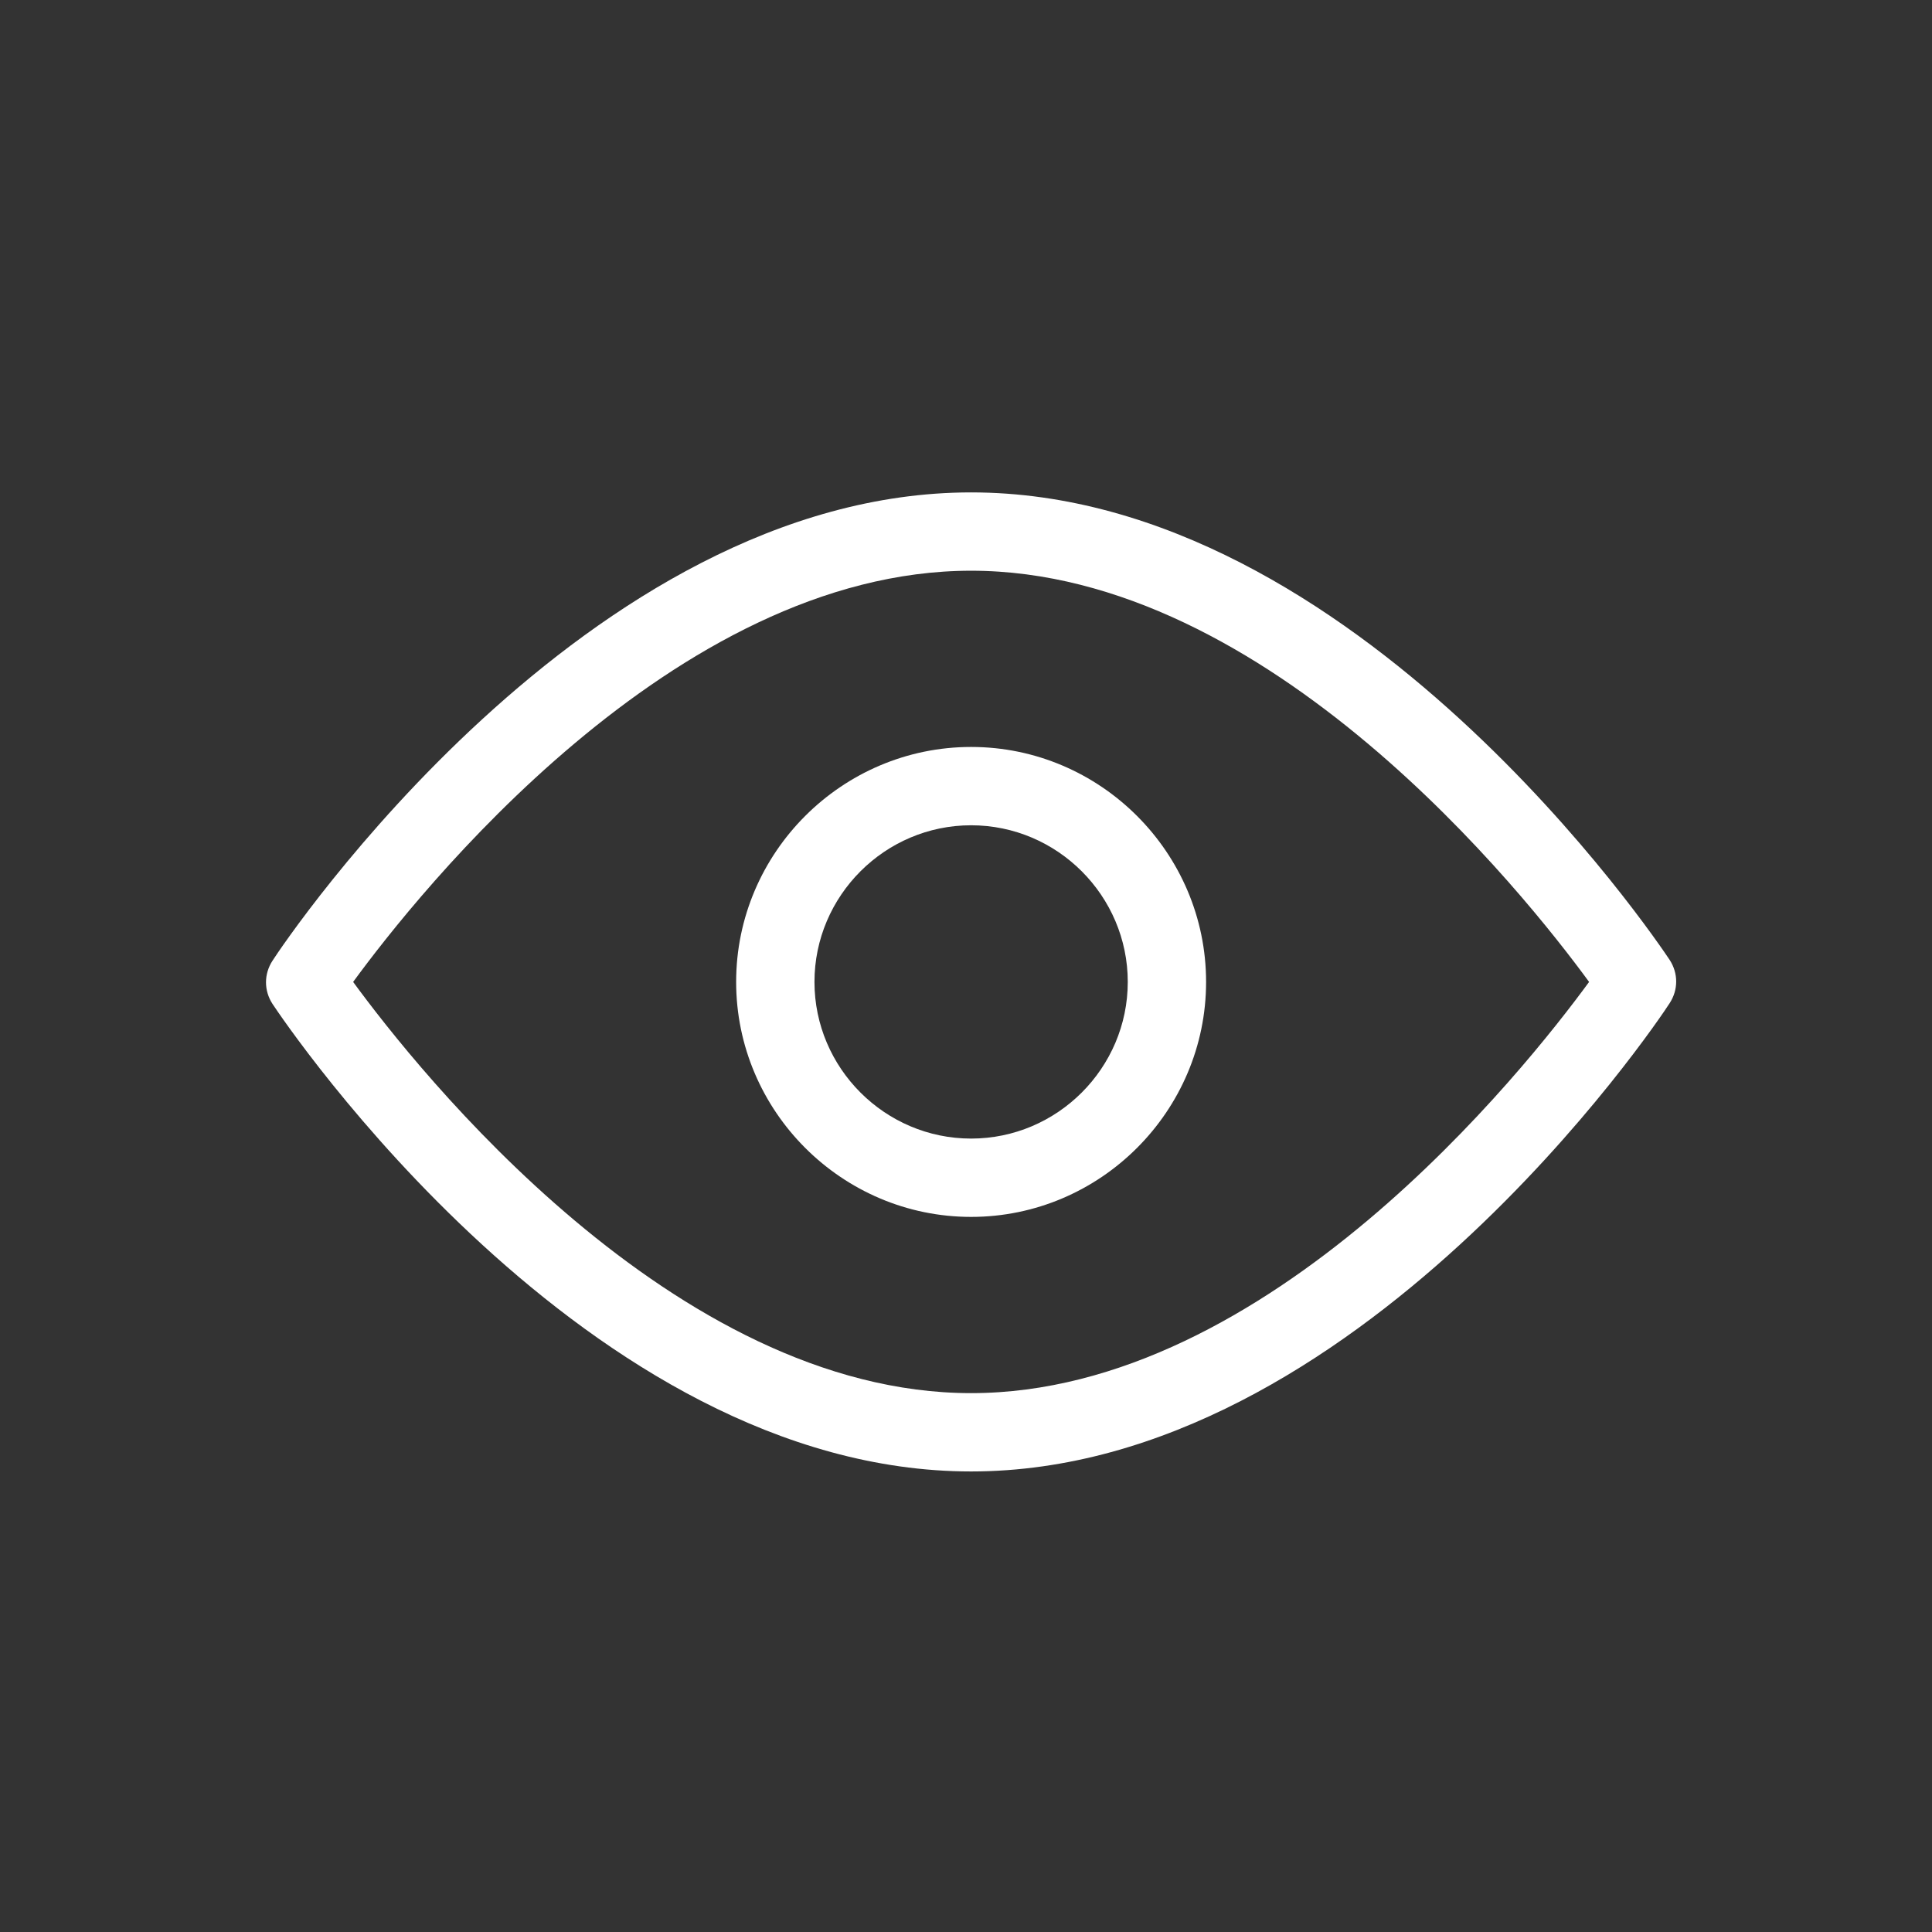
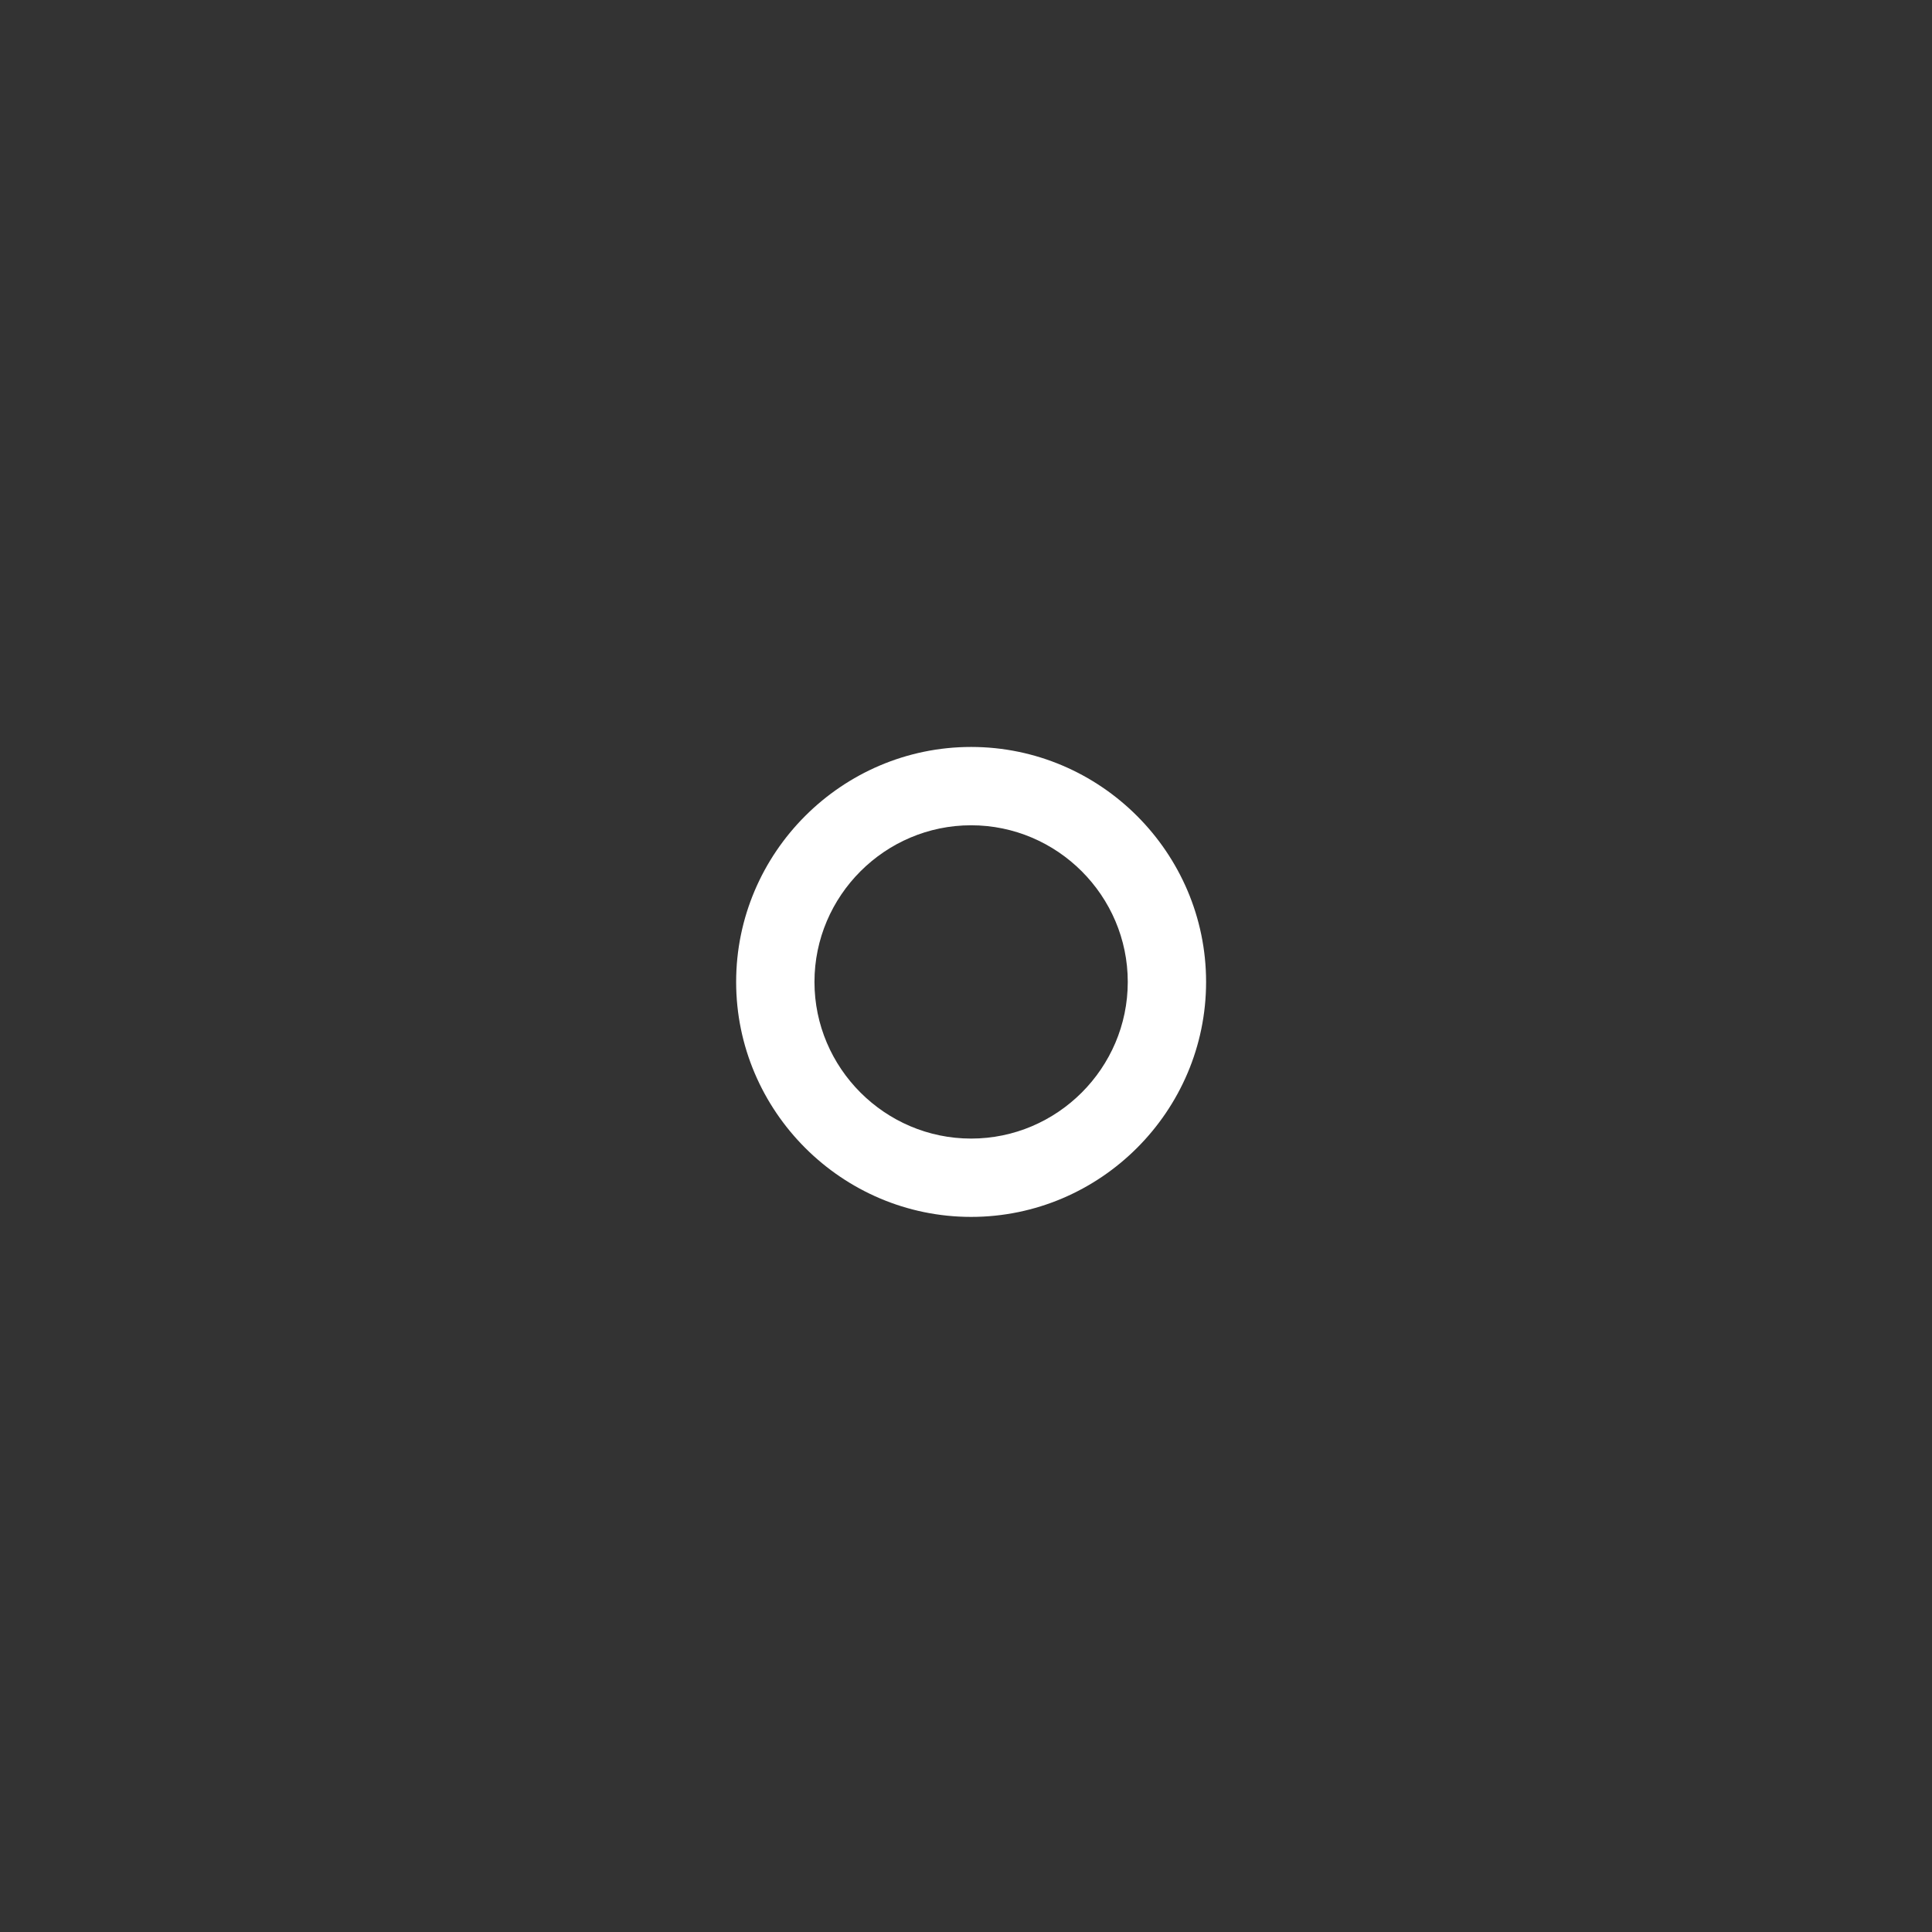
<svg xmlns="http://www.w3.org/2000/svg" width="37" height="37" viewBox="0 0 37 37" fill="none">
  <rect x="0" y="0" width="37" height="37" fill="#333333" stroke="none" />
-   <path d="M18.598 28.18C11.232 28.18 5.457 19.585 5.218 19.225C5.053 18.97 5.053 18.655 5.218 18.4C5.457 18.025 11.232 9.43 18.598 9.43C25.962 9.43 31.738 18.025 31.977 18.385C32.142 18.64 32.142 18.955 31.977 19.21C31.738 19.585 25.962 28.18 18.598 28.18ZM6.763 18.805C7.992 20.485 12.898 26.68 18.598 26.68C24.297 26.68 29.203 20.485 30.433 18.805C29.203 17.125 24.297 10.93 18.598 10.93C12.898 10.93 7.992 17.125 6.763 18.805Z" fill="white" />
  <path d="M18.598 23.305C16.123 23.305 14.098 21.28 14.098 18.805C14.098 16.33 16.123 14.305 18.598 14.305C21.073 14.305 23.098 16.33 23.098 18.805C23.098 21.28 21.073 23.305 18.598 23.305ZM18.598 15.805C16.948 15.805 15.598 17.155 15.598 18.805C15.598 20.455 16.948 21.805 18.598 21.805C20.248 21.805 21.598 20.455 21.598 18.805C21.598 17.155 20.248 15.805 18.598 15.805Z" fill="white" />
</svg>